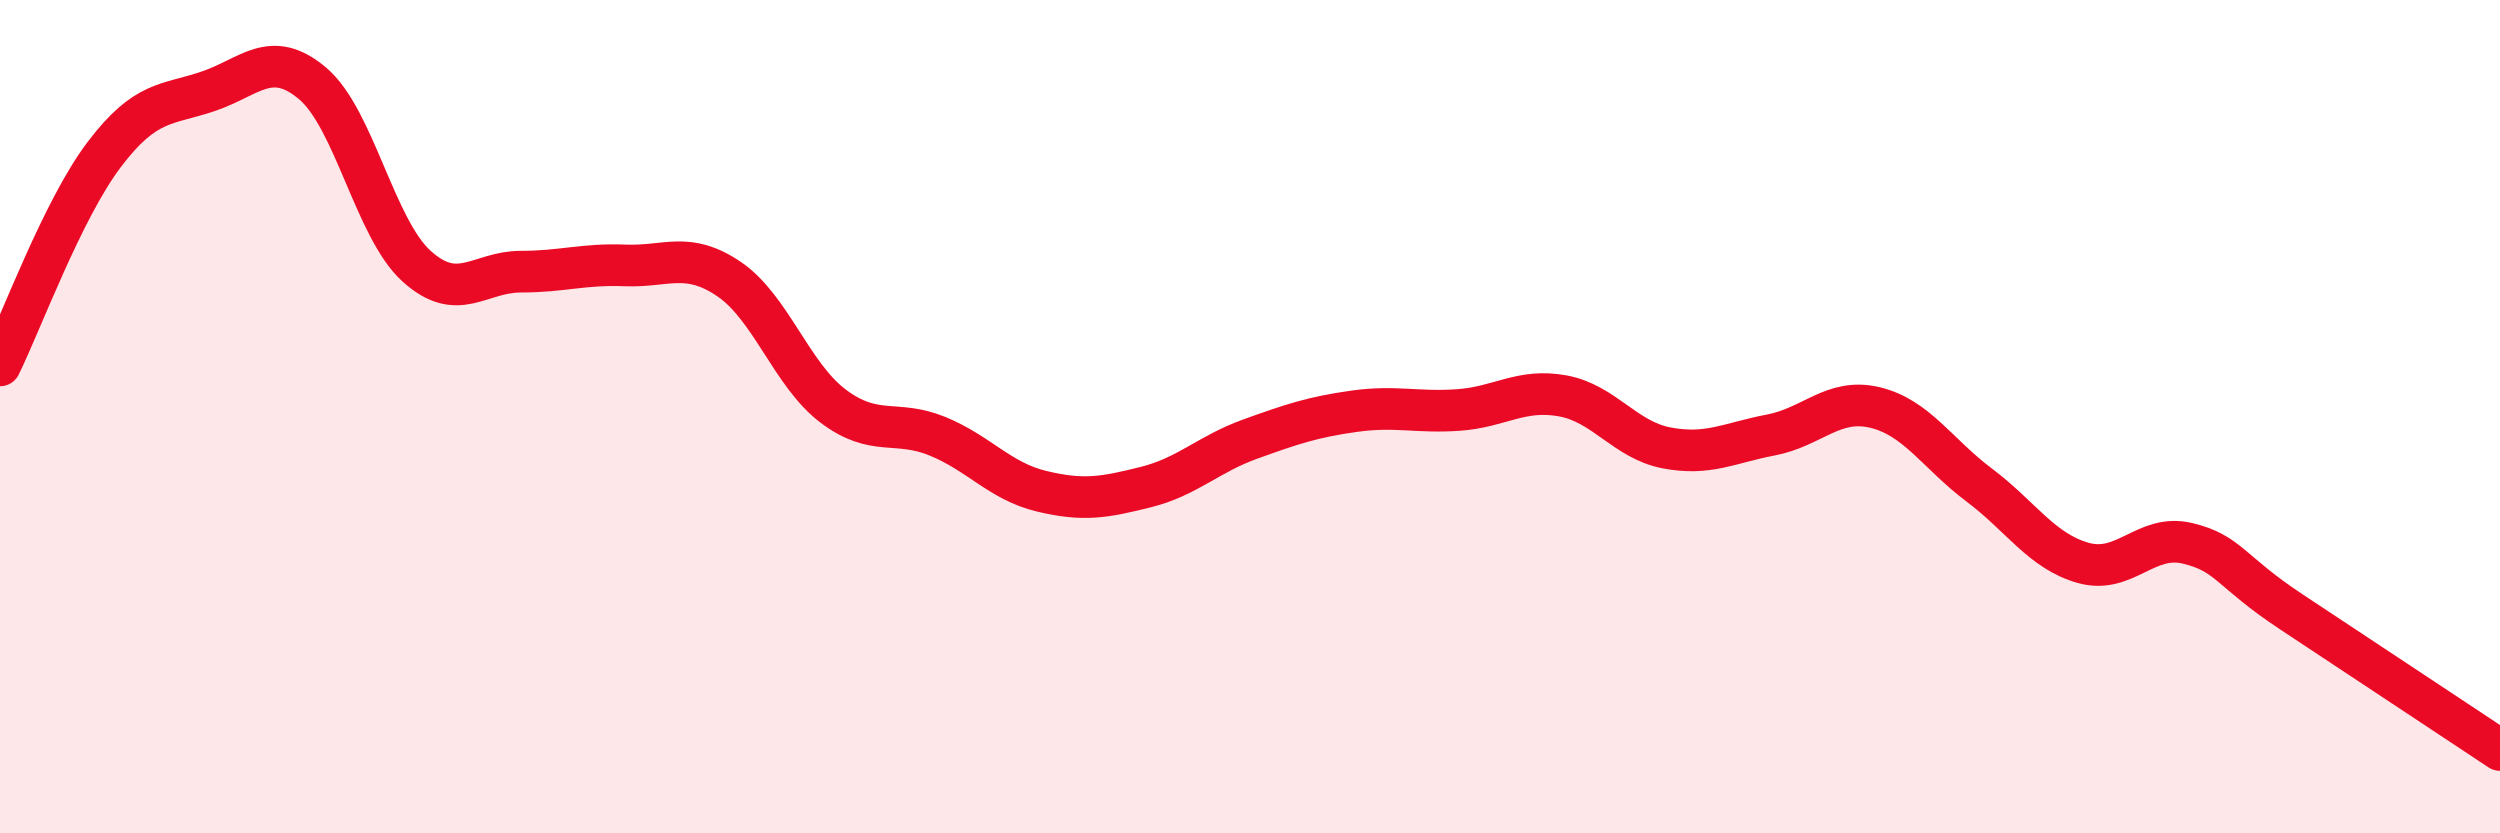
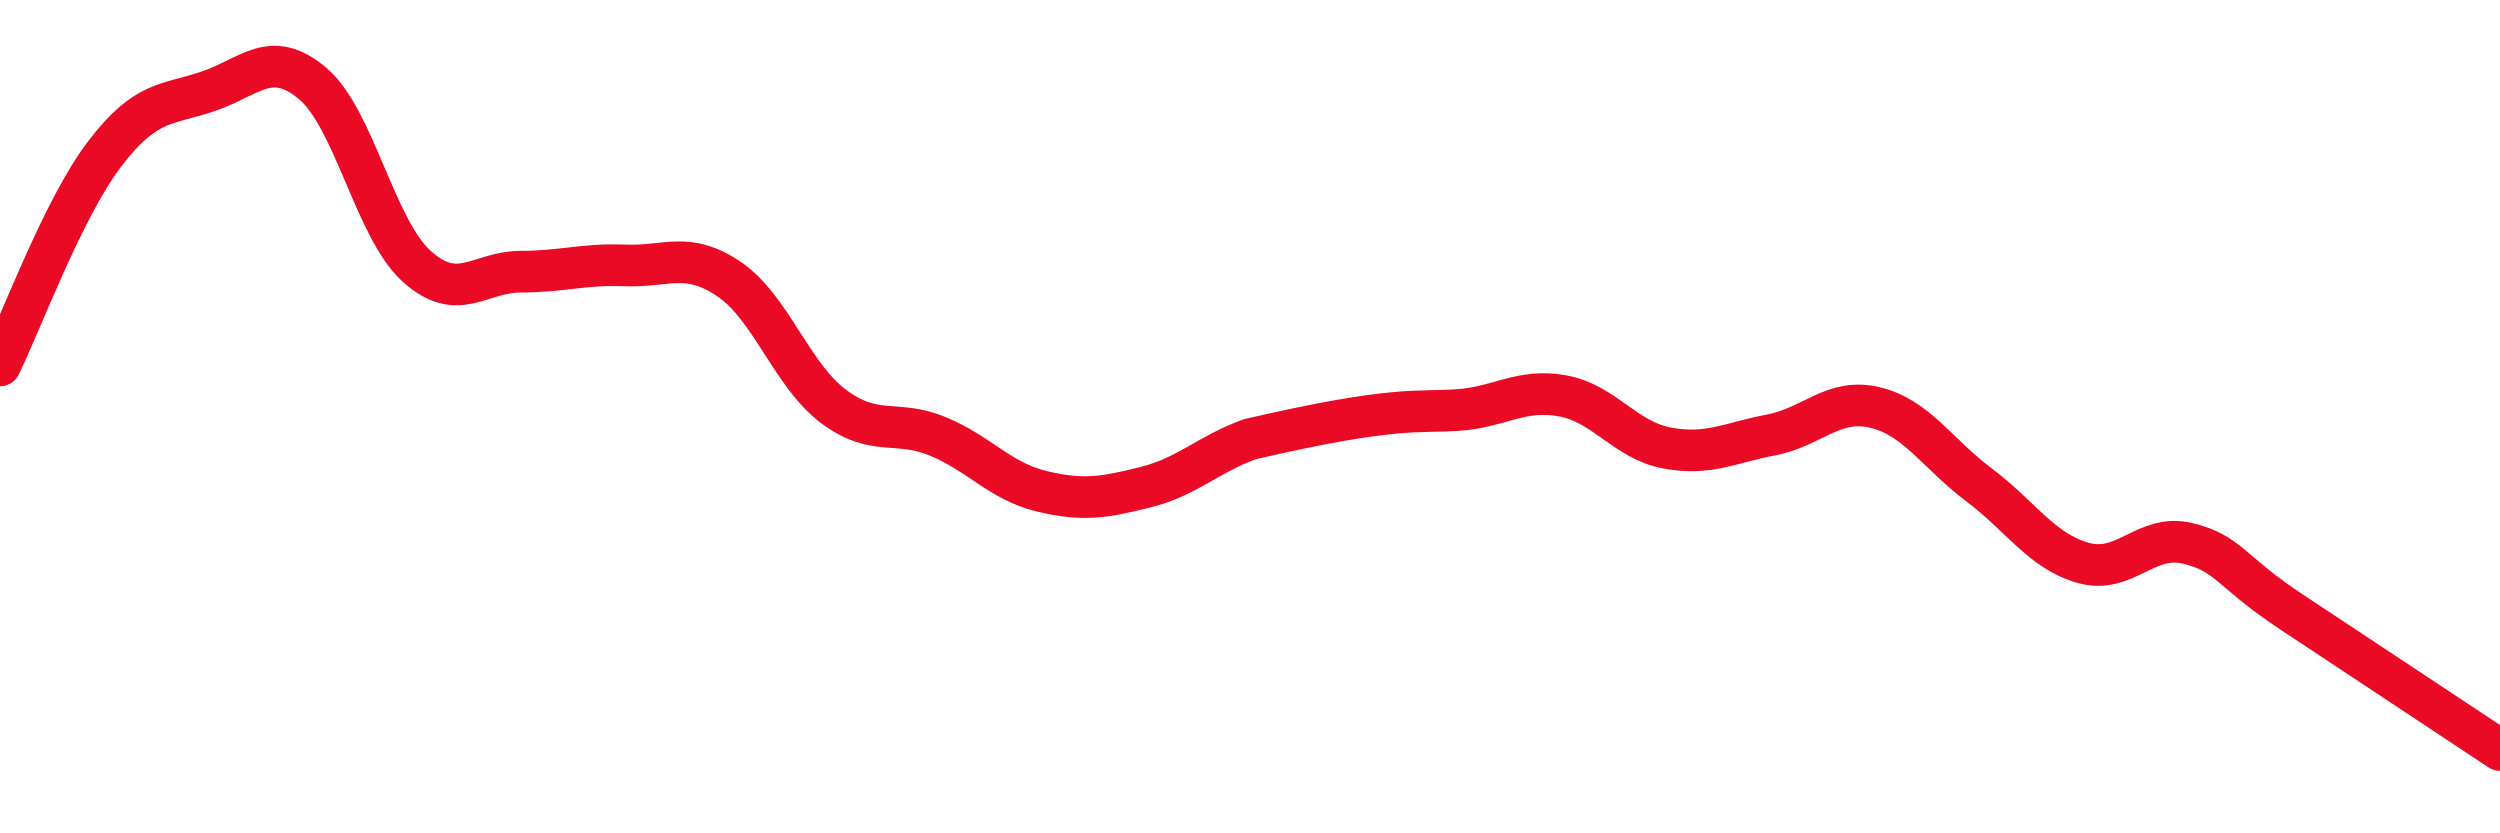
<svg xmlns="http://www.w3.org/2000/svg" width="60" height="20" viewBox="0 0 60 20">
-   <path d="M 0,8.77 C 0.5,7.76 1.5,5.03 2.5,3.71 C 3.5,2.39 4,2.53 5,2.19 C 6,1.85 6.5,1.16 7.5,2 C 8.5,2.84 9,5.49 10,6.39 C 11,7.29 11.5,6.52 12.5,6.52 C 13.5,6.52 14,6.33 15,6.37 C 16,6.41 16.5,6.02 17.5,6.7 C 18.5,7.38 19,9 20,9.75 C 21,10.5 21.5,10.06 22.5,10.47 C 23.5,10.88 24,11.55 25,11.79 C 26,12.03 26.5,11.94 27.5,11.69 C 28.5,11.44 29,10.9 30,10.54 C 31,10.18 31.5,10.01 32.5,9.87 C 33.5,9.73 34,9.91 35,9.84 C 36,9.77 36.5,9.32 37.5,9.5 C 38.5,9.68 39,10.56 40,10.75 C 41,10.94 41.5,10.63 42.5,10.44 C 43.5,10.25 44,9.54 45,9.78 C 46,10.02 46.5,10.89 47.5,11.64 C 48.5,12.39 49,13.23 50,13.51 C 51,13.79 51.5,12.8 52.5,13.04 C 53.5,13.28 53.5,13.7 55,14.69 C 56.5,15.68 59,17.34 60,18L60 20L0 20Z" fill="#EB0A25" opacity="0.1" stroke-linecap="round" stroke-linejoin="round" />
-   <path d="M 0,8.77 C 0.5,7.76 1.5,5.03 2.5,3.71 C 3.5,2.39 4,2.53 5,2.19 C 6,1.85 6.5,1.16 7.5,2 C 8.5,2.84 9,5.49 10,6.39 C 11,7.29 11.5,6.52 12.5,6.52 C 13.5,6.52 14,6.33 15,6.37 C 16,6.41 16.5,6.02 17.5,6.7 C 18.5,7.38 19,9 20,9.75 C 21,10.5 21.5,10.06 22.5,10.47 C 23.5,10.88 24,11.55 25,11.79 C 26,12.03 26.5,11.94 27.5,11.69 C 28.5,11.44 29,10.9 30,10.54 C 31,10.18 31.5,10.01 32.5,9.87 C 33.5,9.73 34,9.91 35,9.84 C 36,9.77 36.5,9.32 37.5,9.5 C 38.5,9.68 39,10.56 40,10.75 C 41,10.94 41.5,10.63 42.5,10.44 C 43.5,10.25 44,9.54 45,9.78 C 46,10.02 46.5,10.89 47.5,11.64 C 48.5,12.39 49,13.23 50,13.51 C 51,13.79 51.5,12.8 52.5,13.04 C 53.5,13.28 53.5,13.7 55,14.69 C 56.5,15.68 59,17.34 60,18" stroke="#EB0A25" stroke-width="1" fill="none" stroke-linecap="round" stroke-linejoin="round" />
+   <path d="M 0,8.77 C 0.5,7.76 1.5,5.03 2.5,3.71 C 3.5,2.39 4,2.53 5,2.19 C 6,1.85 6.5,1.16 7.5,2 C 8.5,2.84 9,5.49 10,6.39 C 11,7.29 11.5,6.52 12.5,6.52 C 13.5,6.52 14,6.33 15,6.37 C 16,6.41 16.5,6.02 17.5,6.7 C 18.5,7.38 19,9 20,9.75 C 21,10.5 21.5,10.06 22.5,10.47 C 23.5,10.88 24,11.55 25,11.79 C 26,12.03 26.5,11.94 27.5,11.69 C 28.5,11.44 29,10.9 30,10.54 C 33.5,9.73 34,9.91 35,9.84 C 36,9.77 36.5,9.32 37.5,9.5 C 38.5,9.68 39,10.56 40,10.75 C 41,10.94 41.5,10.63 42.5,10.44 C 43.5,10.25 44,9.54 45,9.78 C 46,10.02 46.5,10.89 47.5,11.64 C 48.5,12.39 49,13.23 50,13.51 C 51,13.79 51.5,12.8 52.5,13.04 C 53.5,13.28 53.5,13.7 55,14.69 C 56.5,15.68 59,17.34 60,18" stroke="#EB0A25" stroke-width="1" fill="none" stroke-linecap="round" stroke-linejoin="round" />
</svg>